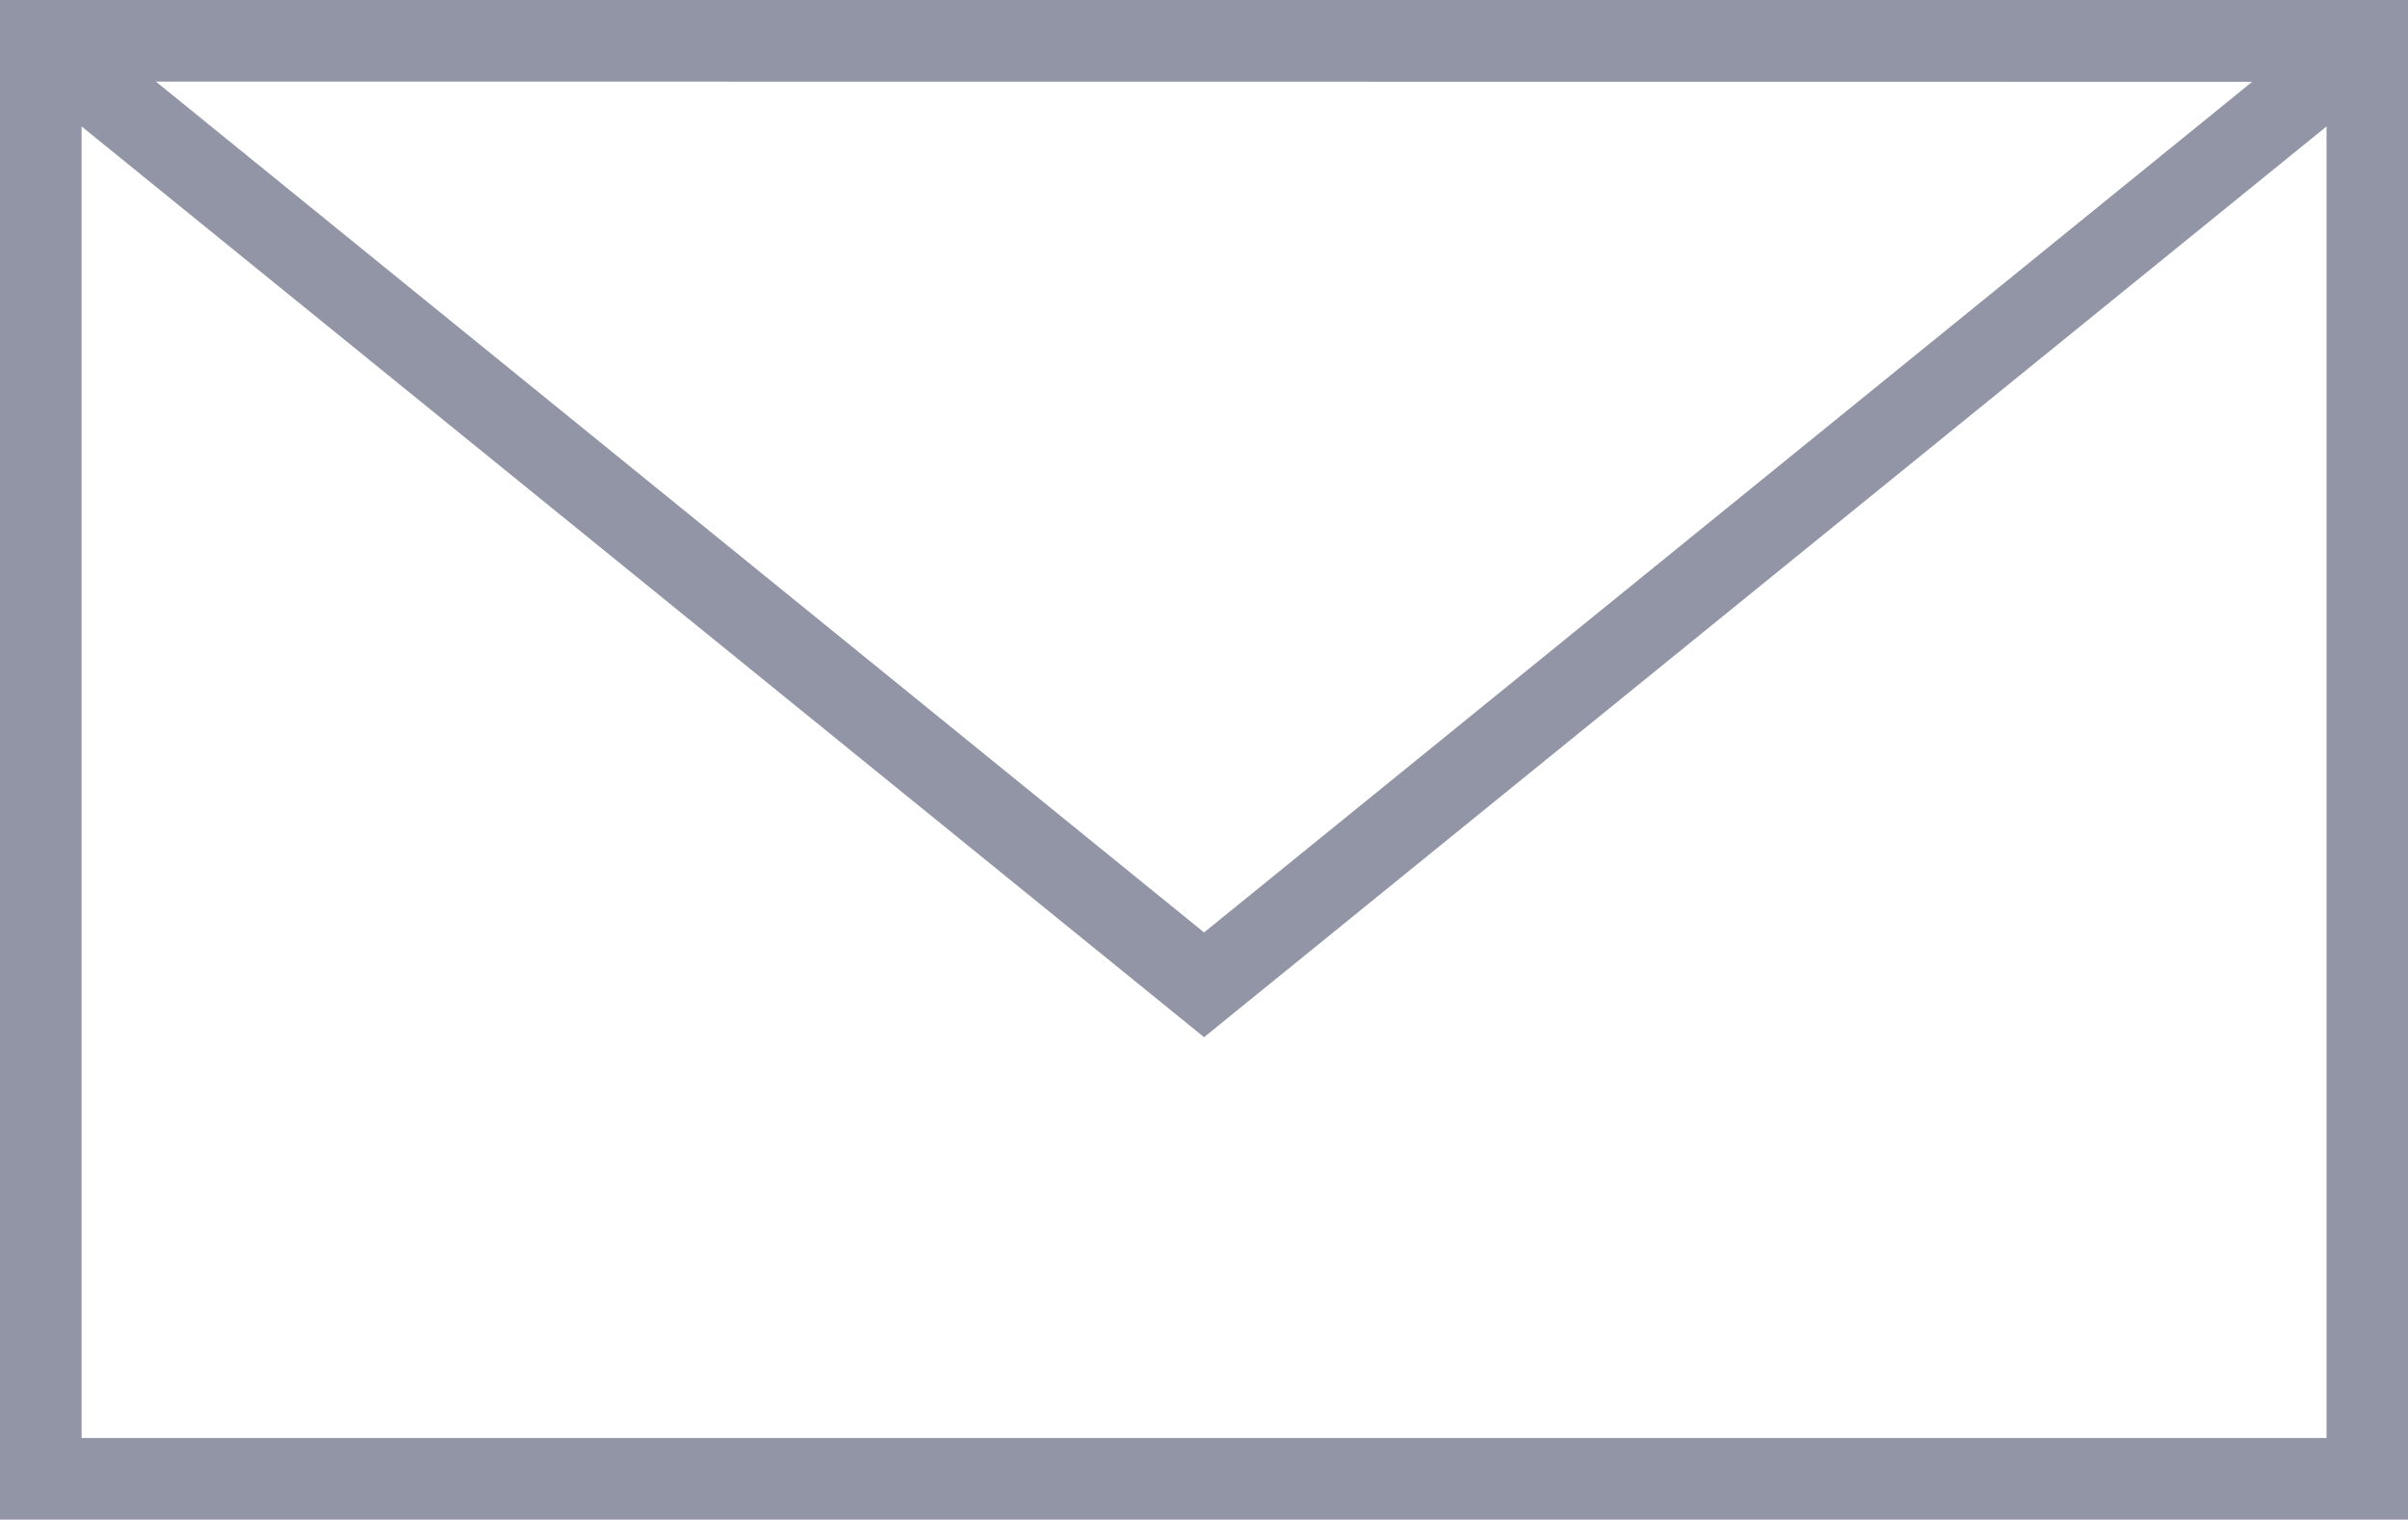
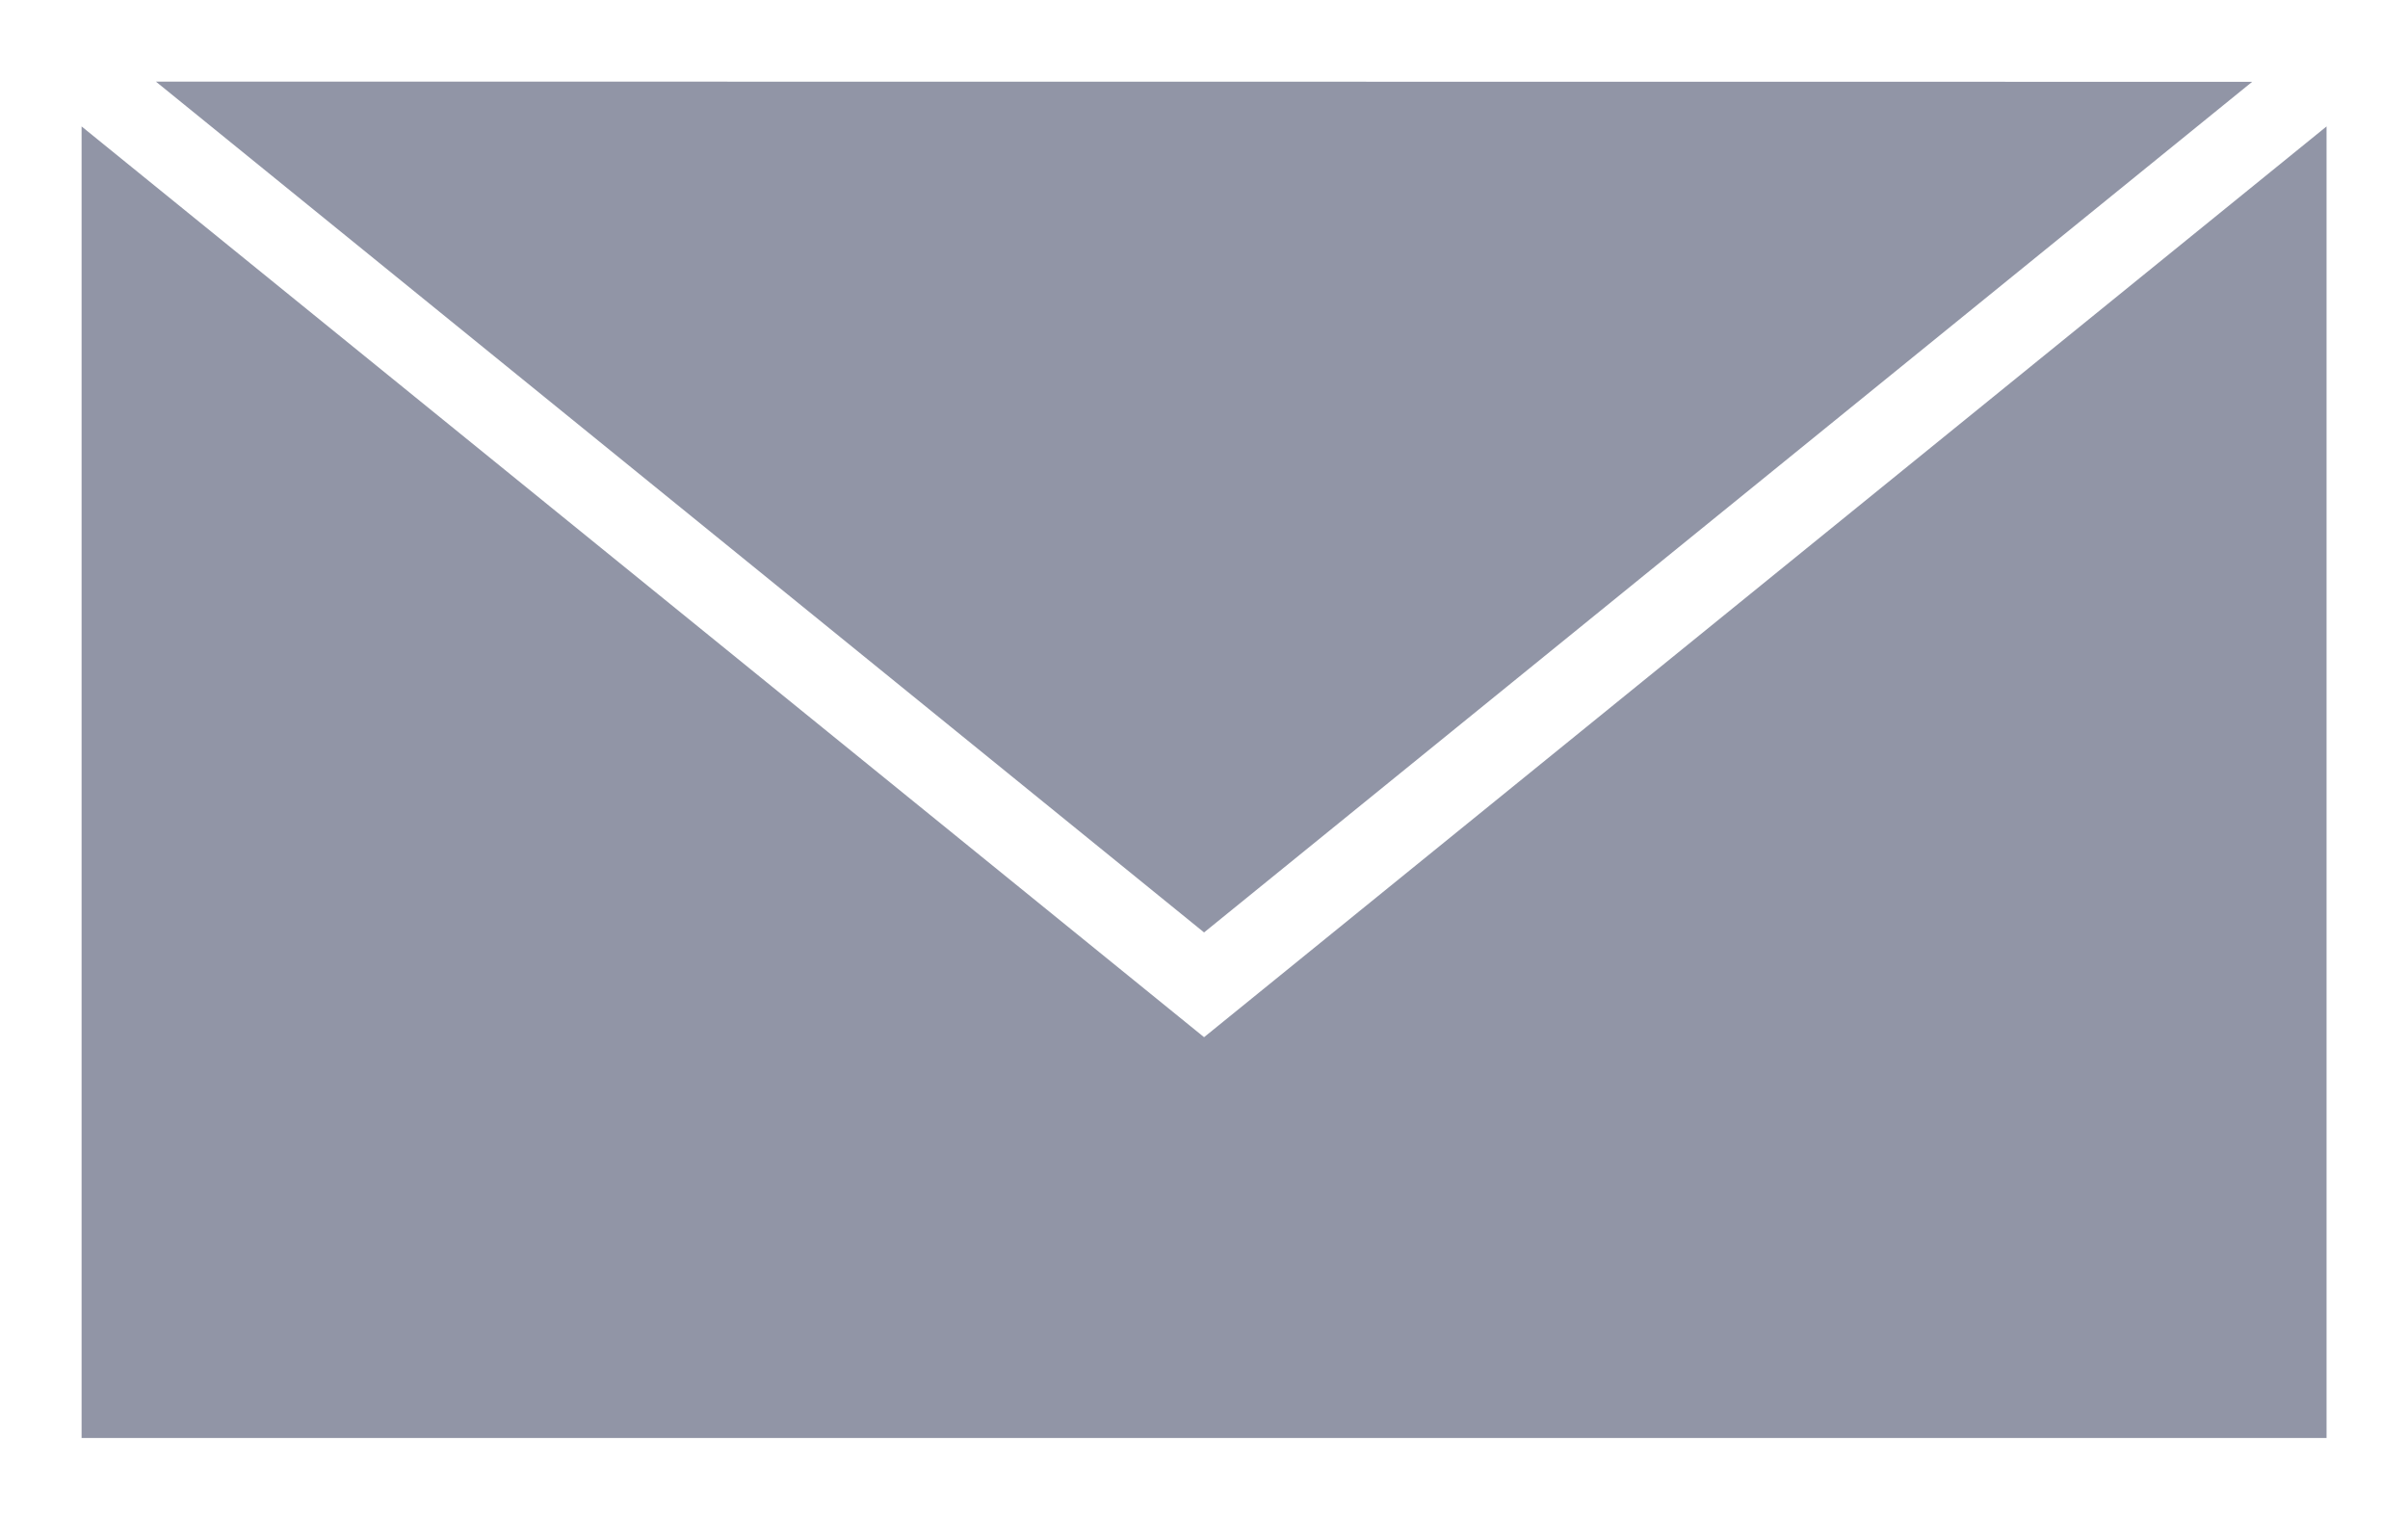
<svg xmlns="http://www.w3.org/2000/svg" width="34" height="21.455" viewBox="0 0 34 21.455">
  <defs>
    <style>.a{fill:#9195a6;}</style>
  </defs>
  <g transform="translate(0 0)">
-     <path class="a" d="M3.973,28.39h34V6.935h-34Zm31.8-20.3L20.974,20.1,6.174,8.087ZM5.125,8.72,20.974,21.579,36.823,8.72V27.238H5.125Z" transform="translate(-3.973 -6.935)" />
+     <path class="a" d="M3.973,28.39h34h-34Zm31.8-20.3L20.974,20.1,6.174,8.087ZM5.125,8.72,20.974,21.579,36.823,8.72V27.238H5.125Z" transform="translate(-3.973 -6.935)" />
  </g>
</svg>